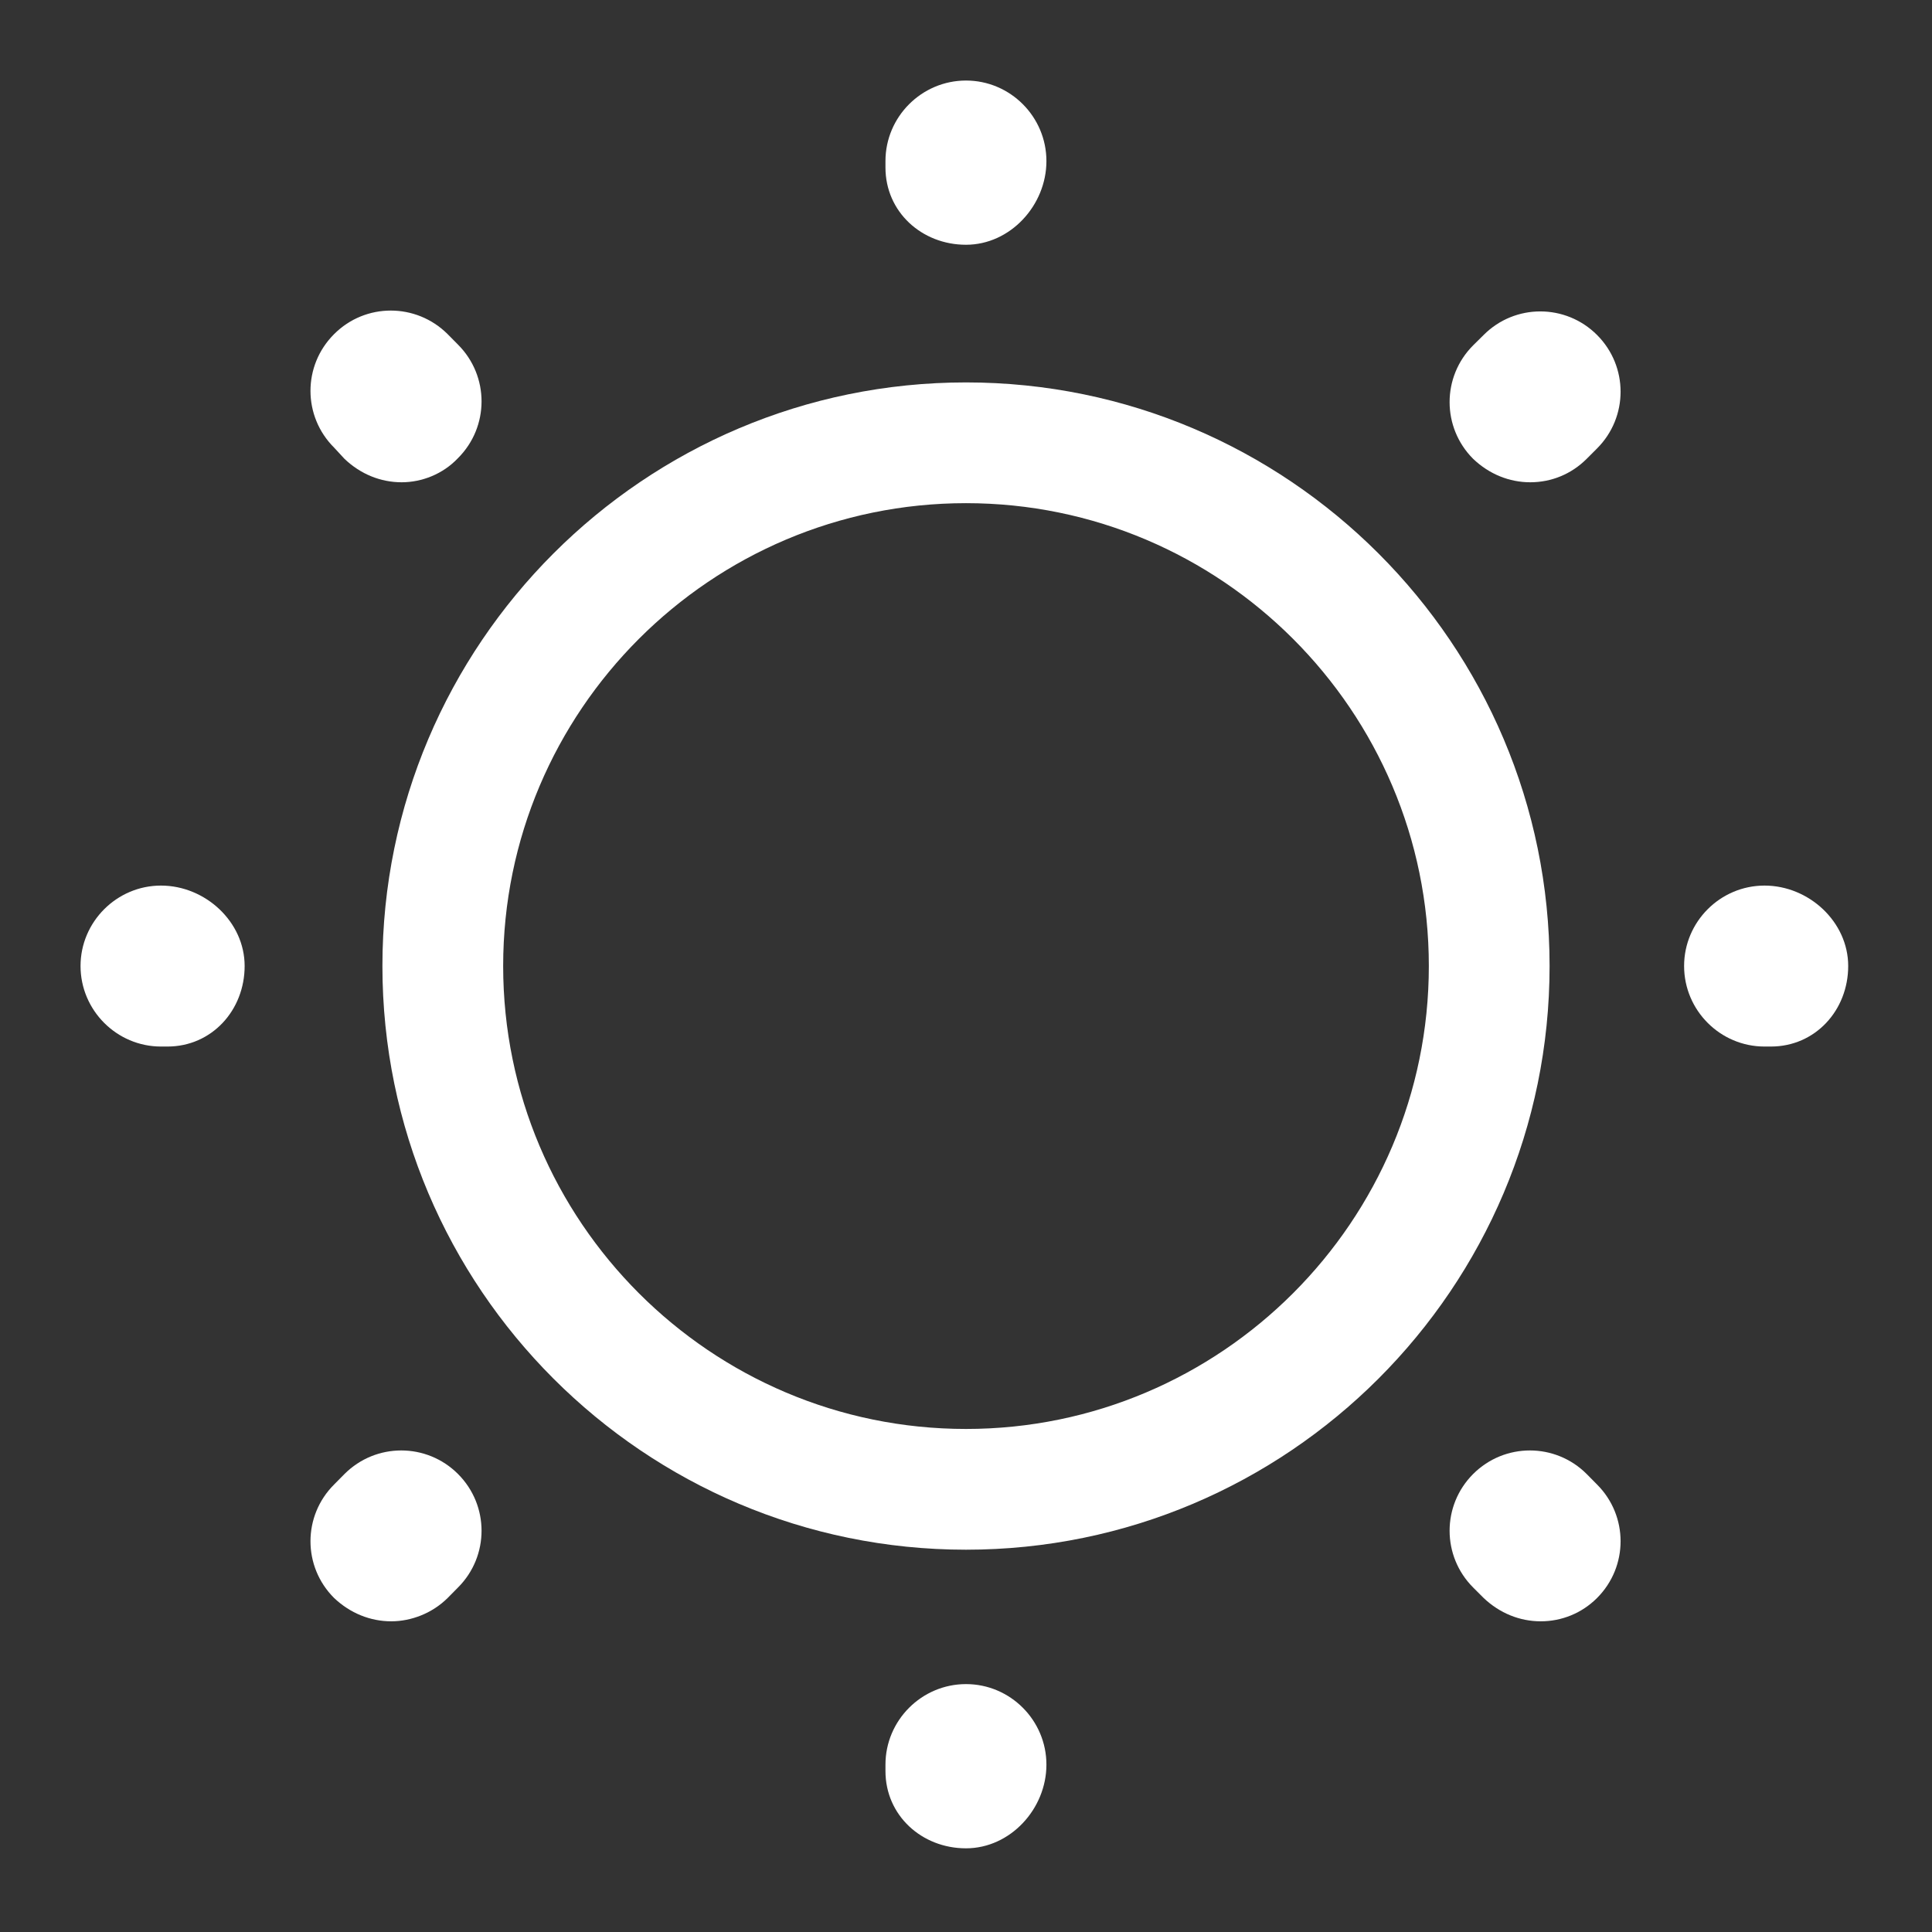
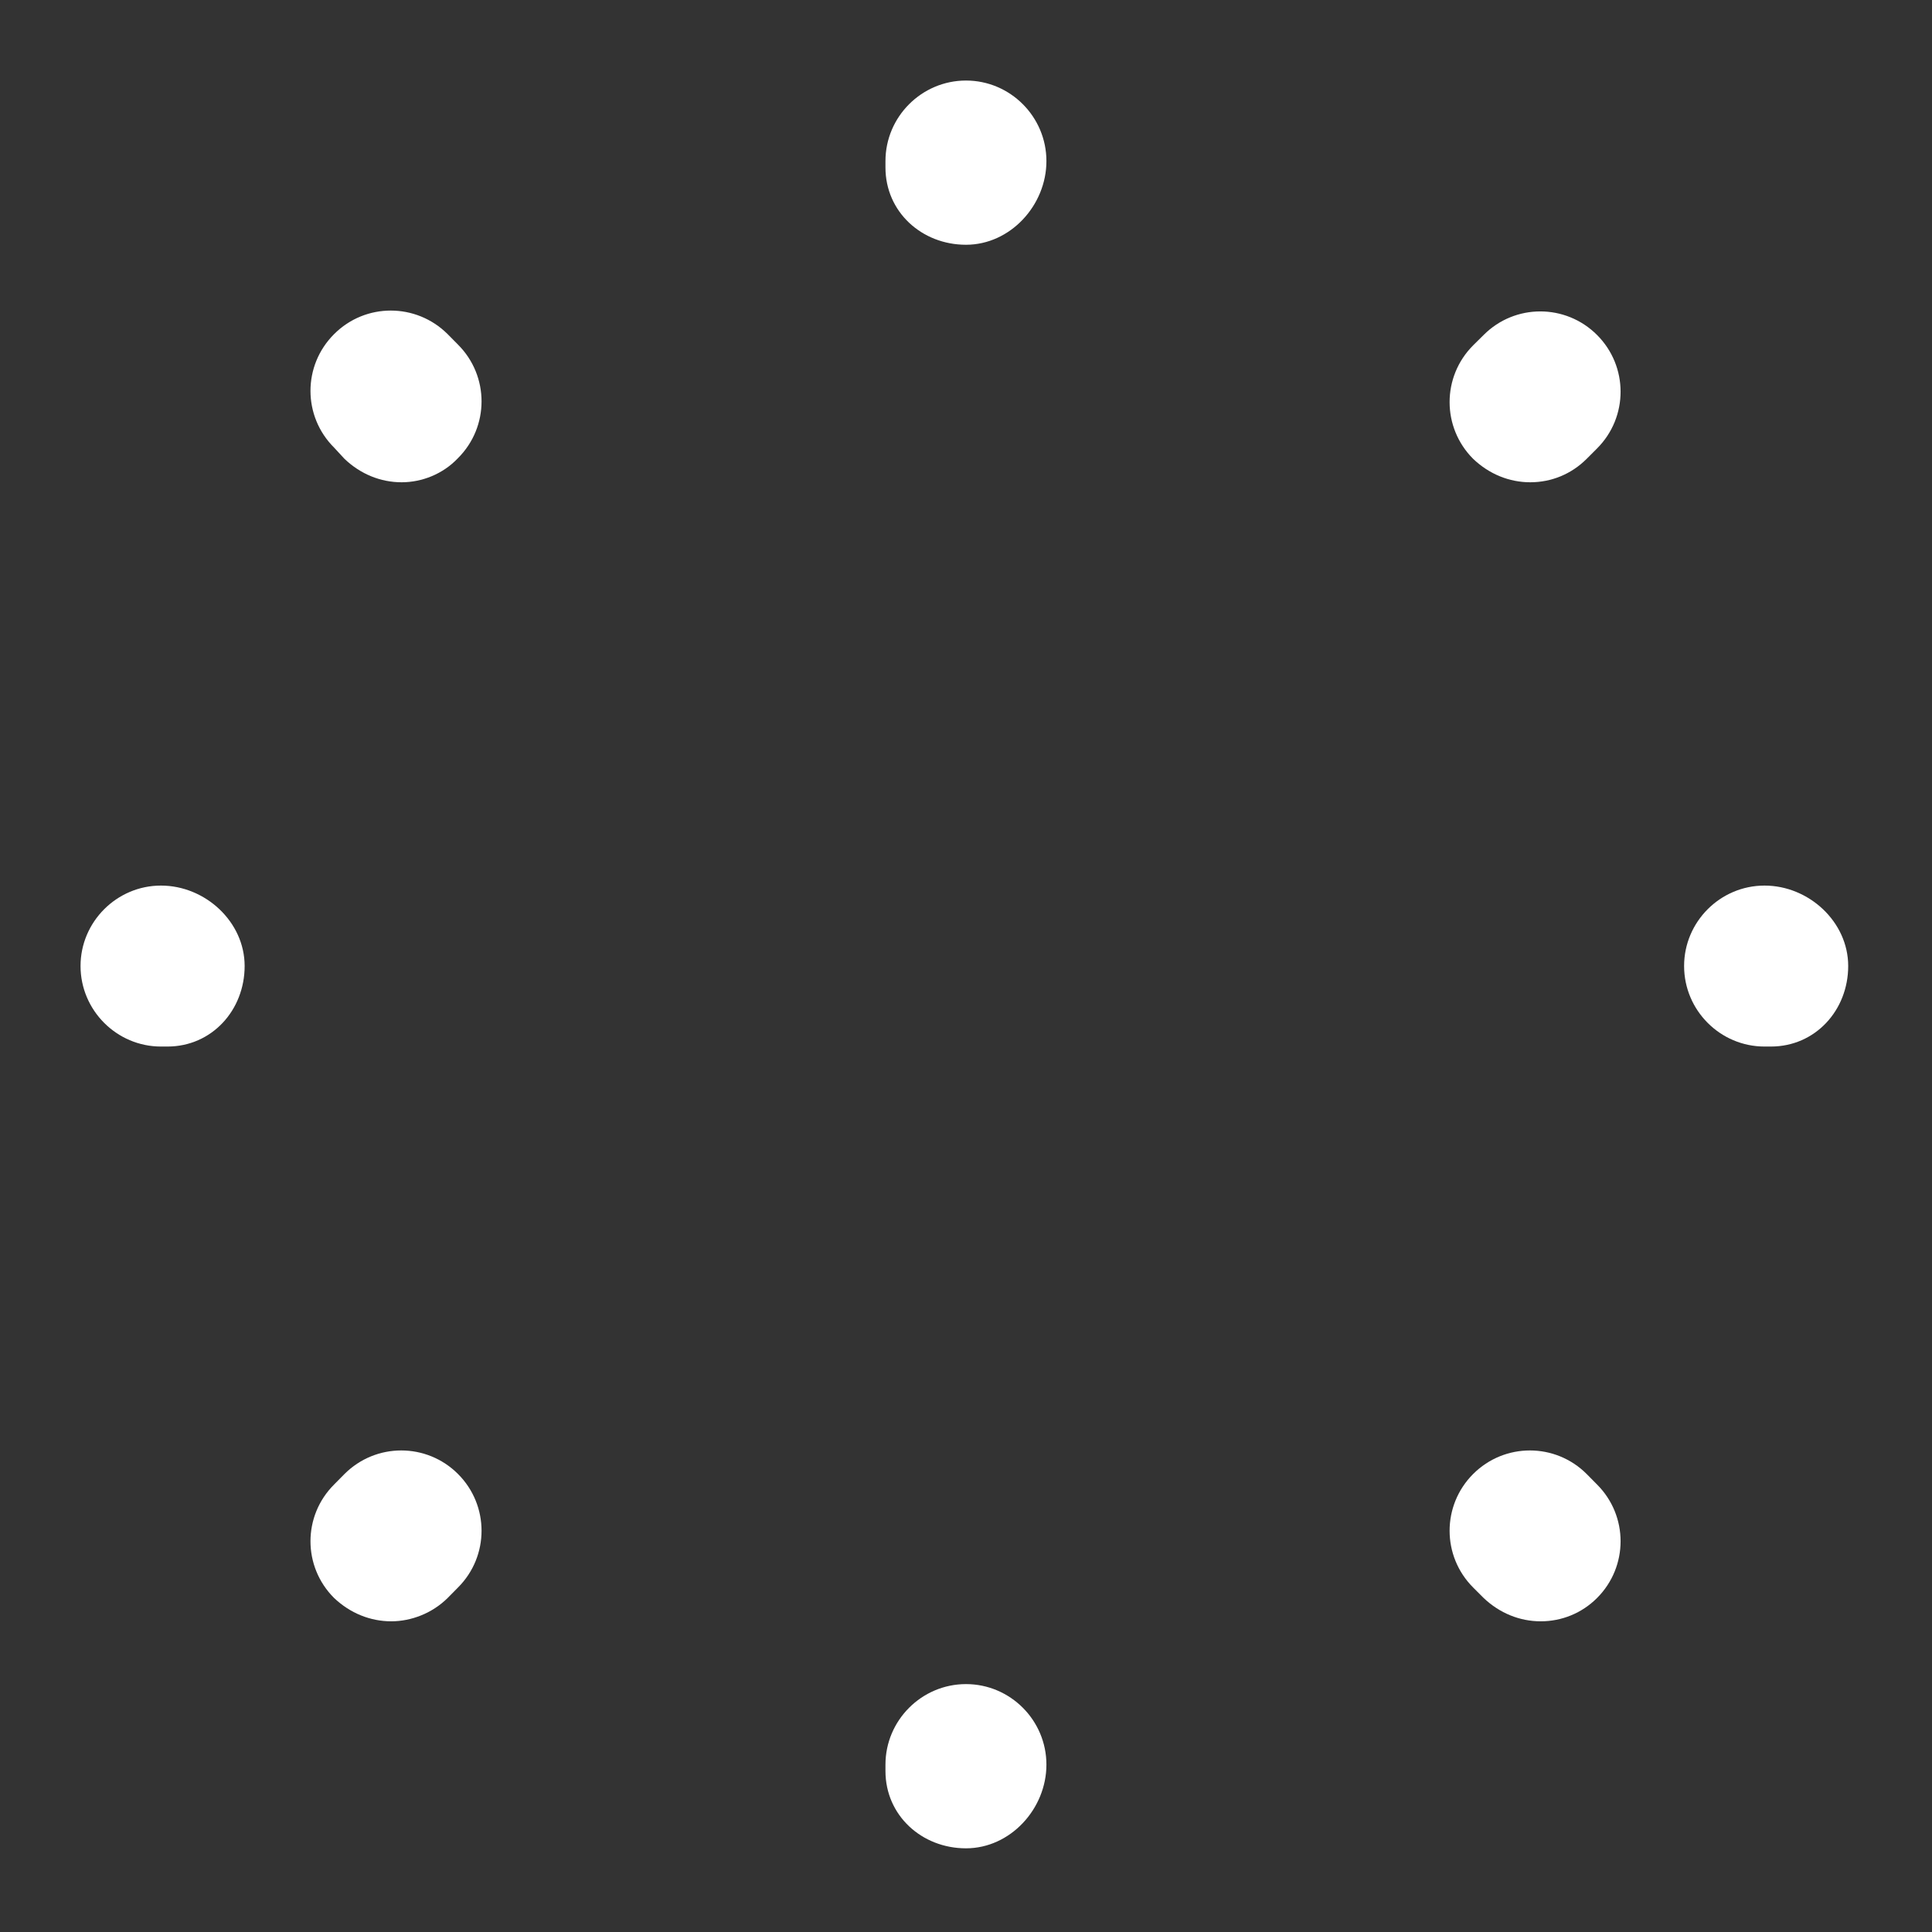
<svg xmlns="http://www.w3.org/2000/svg" width="16" height="16" viewBox="0 0 16 16" fill="none">
  <rect x="0" y="0" width="16" height="16" fill="#333333" stroke="none" />
-   <path d="M8 12.834C5.333 12.834 3.167 10.667 3.167 8C3.167 5.334 5.333 3.167 8 3.167C10.666 3.167 12.833 5.334 12.833 8C12.833 10.667 10.666 12.834 8 12.834ZM8 4.167C5.886 4.167 4.167 5.887 4.167 8C4.167 10.114 5.886 11.834 8 11.834C10.113 11.834 11.833 10.114 11.833 8C11.833 5.887 10.113 4.167 8 4.167Z" fill="white" />
  <path d="M8 15.307C7.633 15.307 7.333 15.034 7.333 14.667V14.614C7.333 14.247 7.633 13.947 8 13.947C8.367 13.947 8.666 14.247 8.666 14.614C8.666 14.98 8.367 15.307 8 15.307ZM12.76 13.427C12.586 13.427 12.42 13.36 12.287 13.234L12.2 13.147C11.94 12.887 11.94 12.467 12.2 12.207C12.46 11.947 12.88 11.947 13.14 12.207L13.226 12.294C13.486 12.554 13.486 12.974 13.226 13.234C13.1 13.36 12.933 13.427 12.76 13.427ZM3.24 13.427C3.067 13.427 2.9 13.36 2.767 13.234C2.506 12.974 2.506 12.554 2.767 12.294L2.853 12.207C3.113 11.947 3.533 11.947 3.793 12.207C4.053 12.467 4.053 12.887 3.793 13.147L3.707 13.234C3.58 13.36 3.406 13.427 3.24 13.427ZM14.666 8.667H14.613C14.246 8.667 13.947 8.367 13.947 8C13.947 7.634 14.246 7.334 14.613 7.334C14.98 7.334 15.306 7.634 15.306 8C15.306 8.367 15.033 8.667 14.666 8.667ZM1.387 8.667H1.333C0.967 8.667 0.667 8.367 0.667 8C0.667 7.634 0.967 7.334 1.333 7.334C1.7 7.334 2.026 7.634 2.026 8C2.026 8.367 1.753 8.667 1.387 8.667ZM12.673 3.994C12.5 3.994 12.333 3.927 12.2 3.8C11.94 3.54 11.94 3.12 12.2 2.86L12.287 2.774C12.546 2.514 12.966 2.514 13.226 2.774C13.486 3.034 13.486 3.454 13.226 3.714L13.14 3.8C13.013 3.927 12.847 3.994 12.673 3.994ZM3.326 3.994C3.153 3.994 2.986 3.927 2.853 3.8L2.767 3.707C2.506 3.447 2.506 3.027 2.767 2.767C3.026 2.507 3.446 2.507 3.707 2.767L3.793 2.854C4.053 3.114 4.053 3.534 3.793 3.794C3.667 3.927 3.493 3.994 3.326 3.994ZM8 2.027C7.633 2.027 7.333 1.754 7.333 1.387V1.334C7.333 0.967 7.633 0.667 8 0.667C8.367 0.667 8.666 0.967 8.666 1.334C8.666 1.7 8.367 2.027 8 2.027Z" fill="white" />
</svg>